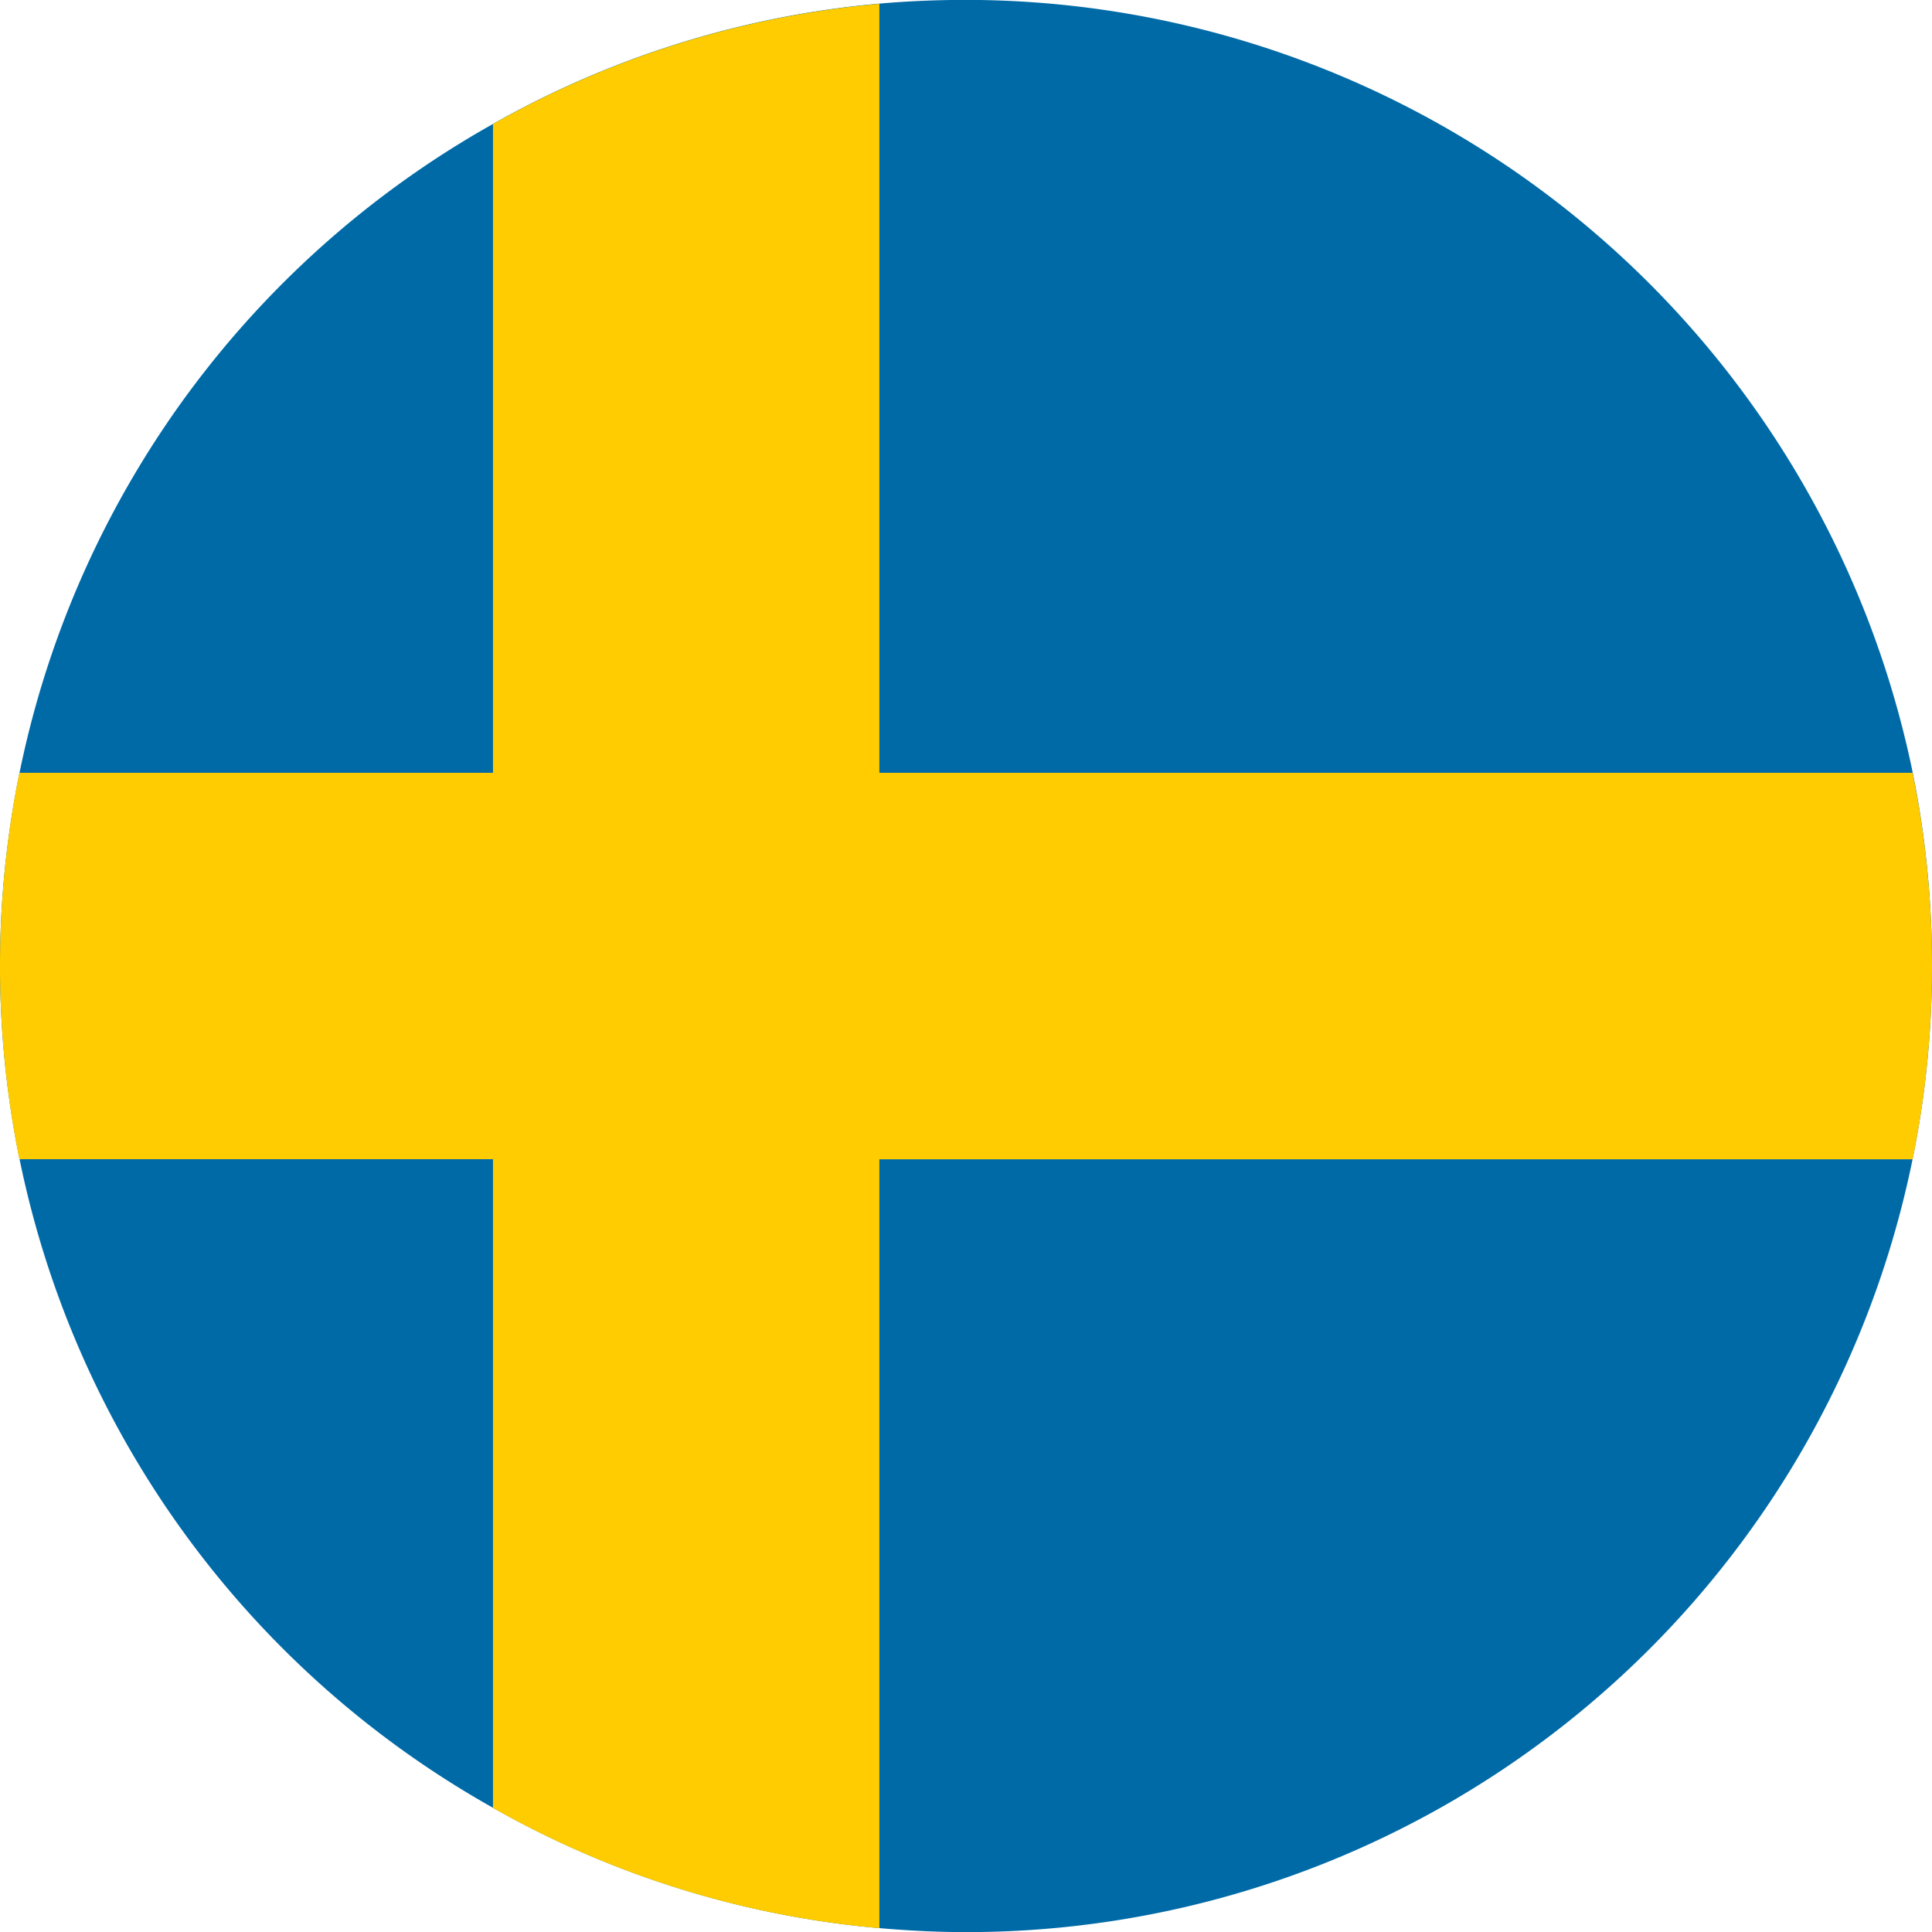
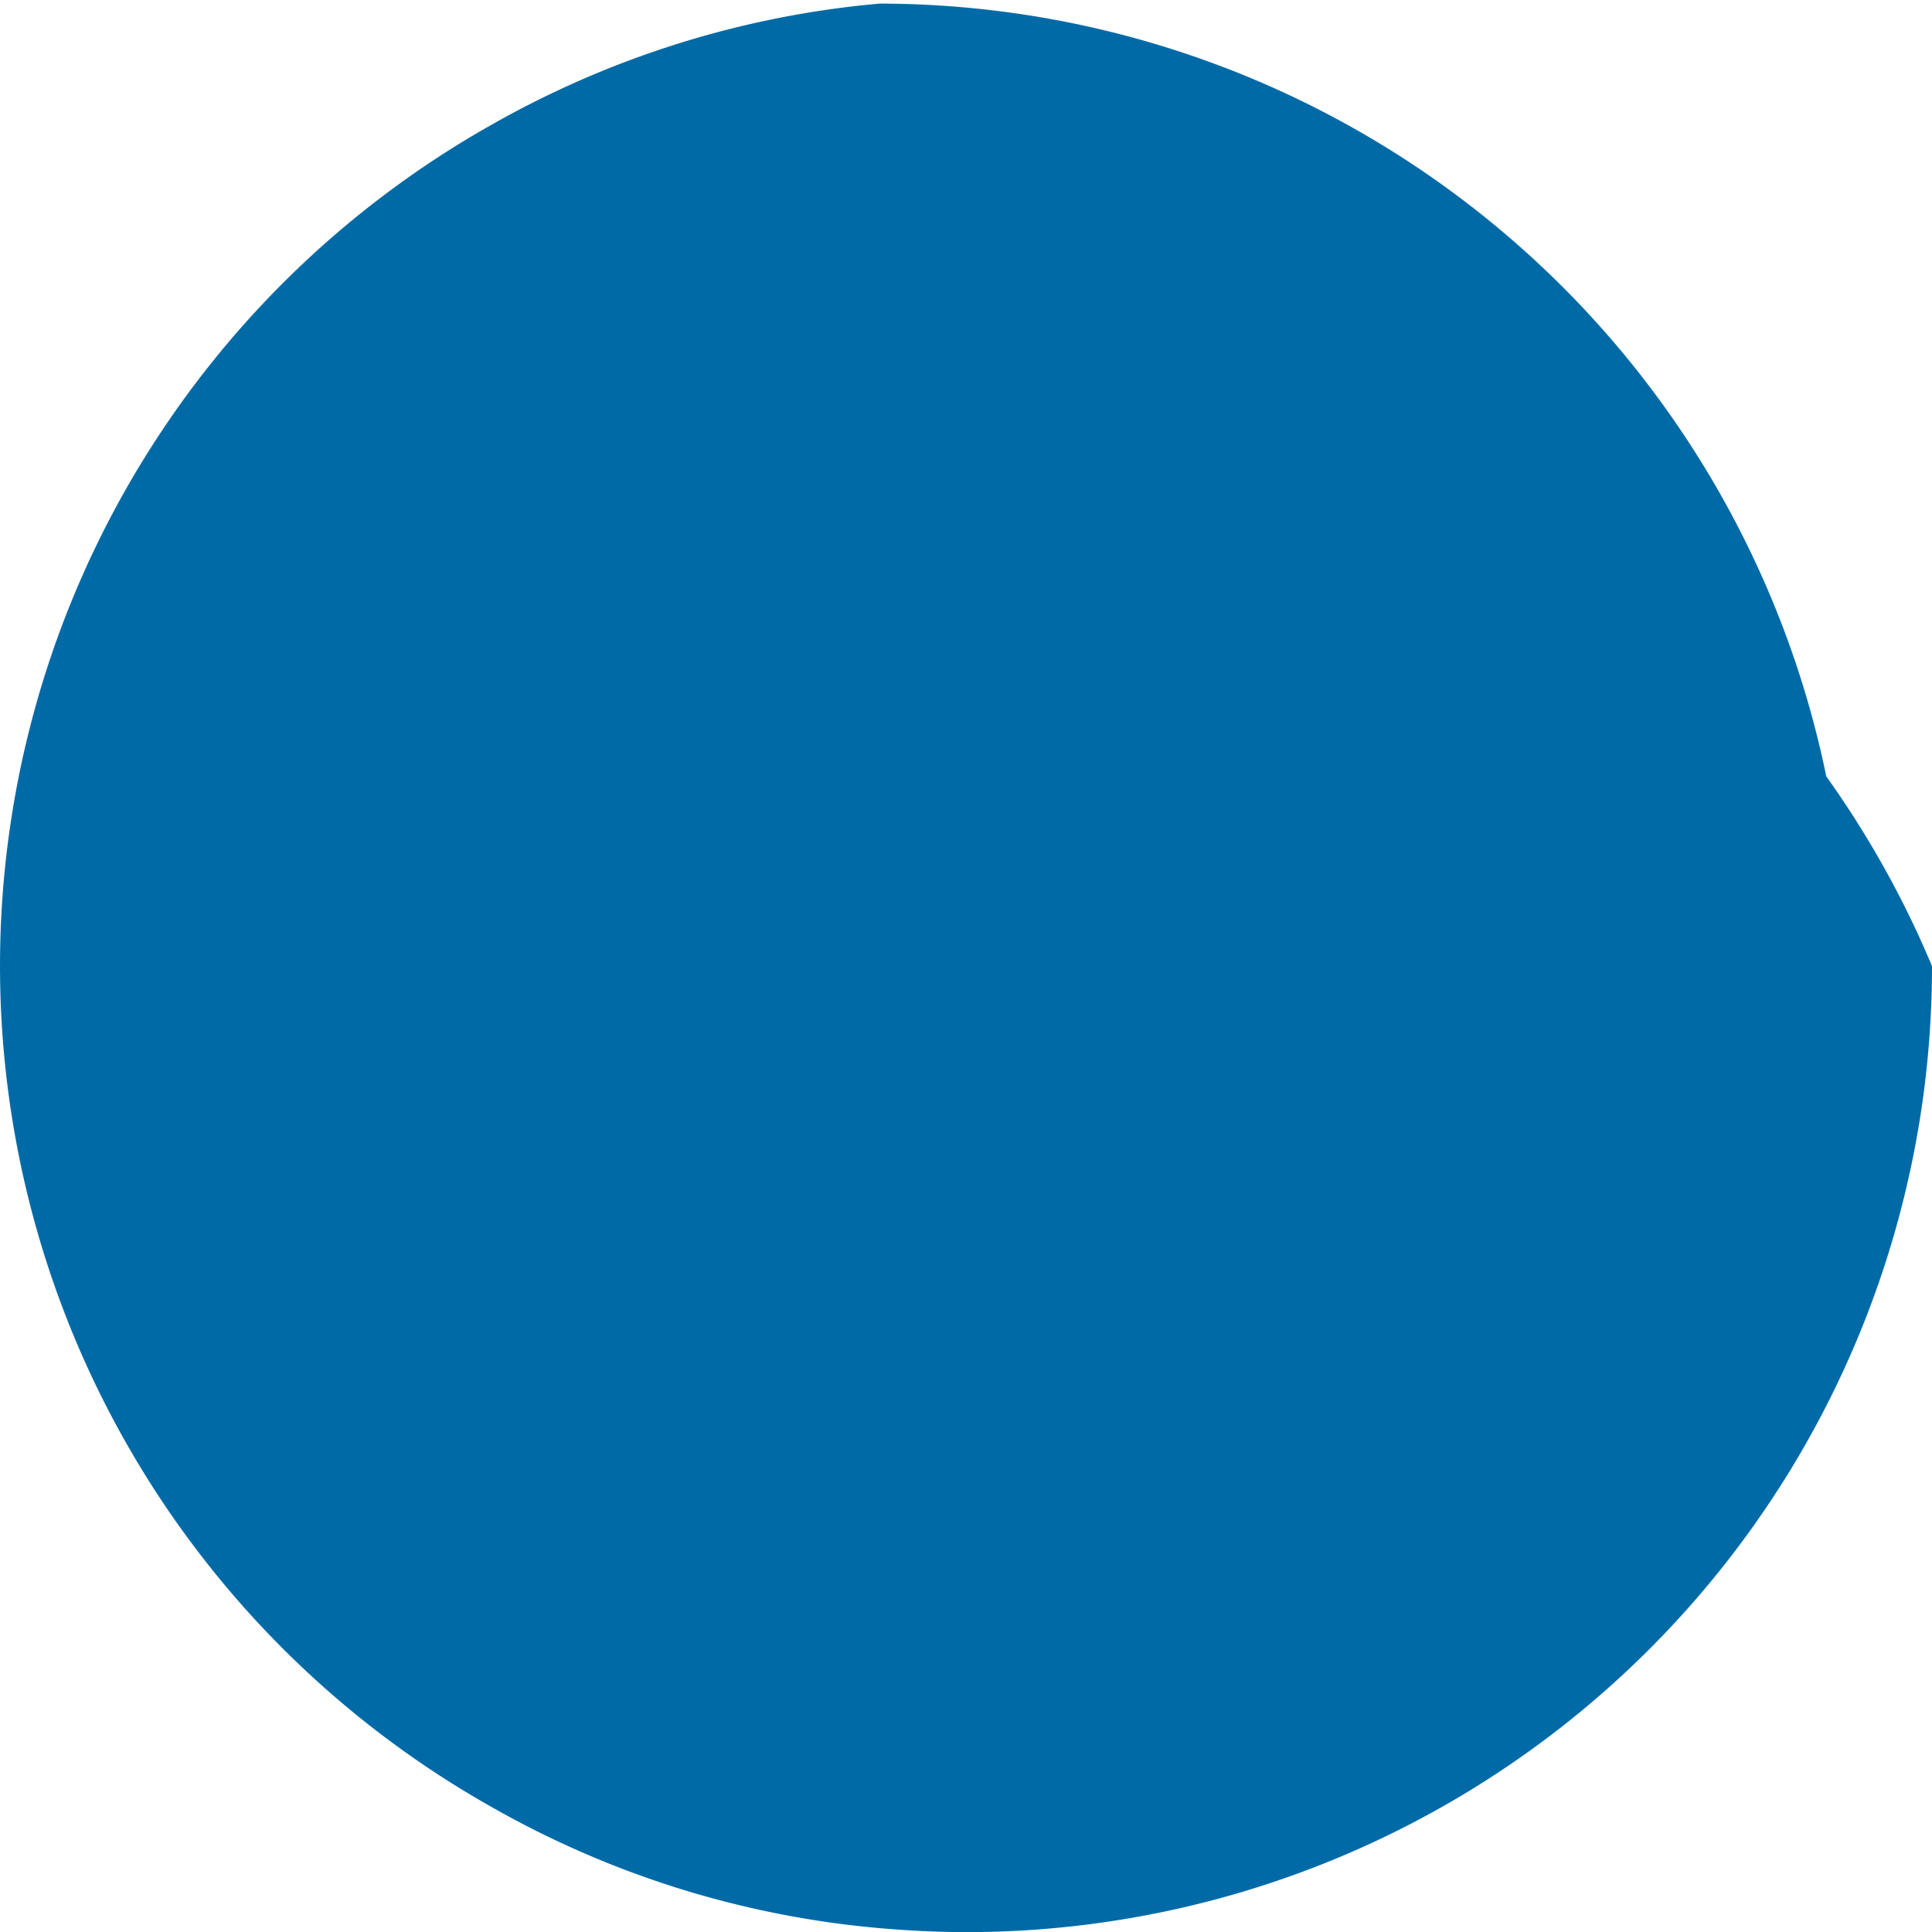
<svg xmlns="http://www.w3.org/2000/svg" width="36" height="36.005" viewBox="0 0 36 36.005">
  <defs>
    <style>.a{fill:#006aa7;}.b{fill:#fecc00;}</style>
  </defs>
  <g transform="translate(-352 -1596)">
-     <path class="a" d="M21.655,34.217a17.991,17.991,0,0,1-18,18c-.542,0-1.083-.028-1.611-.074a17.752,17.752,0,0,1-7.2-2.241,17.989,17.989,0,0,1,0-31.379,17.824,17.824,0,0,1,7.2-2.241c.528-.046,1.07-.069,1.611-.069a18.028,18.028,0,0,1,17.641,14.4A18.071,18.071,0,0,1,21.655,34.217Z" transform="translate(366.345 1579.785)" />
-     <path class="b" d="M21.655,34.161a18.056,18.056,0,0,1-.361,3.6H2.041V52.088a17.753,17.753,0,0,1-7.2-2.241V37.759h-8.825a18.12,18.12,0,0,1,0-7.2h8.825V18.471a17.825,17.825,0,0,1,7.2-2.241V30.559H21.294A18.068,18.068,0,0,1,21.655,34.161Z" transform="translate(366.345 1579.841)" />
+     <path class="a" d="M21.655,34.217a17.991,17.991,0,0,1-18,18c-.542,0-1.083-.028-1.611-.074a17.752,17.752,0,0,1-7.2-2.241,17.989,17.989,0,0,1,0-31.379,17.824,17.824,0,0,1,7.2-2.241a18.028,18.028,0,0,1,17.641,14.4A18.071,18.071,0,0,1,21.655,34.217Z" transform="translate(366.345 1579.785)" />
  </g>
</svg>